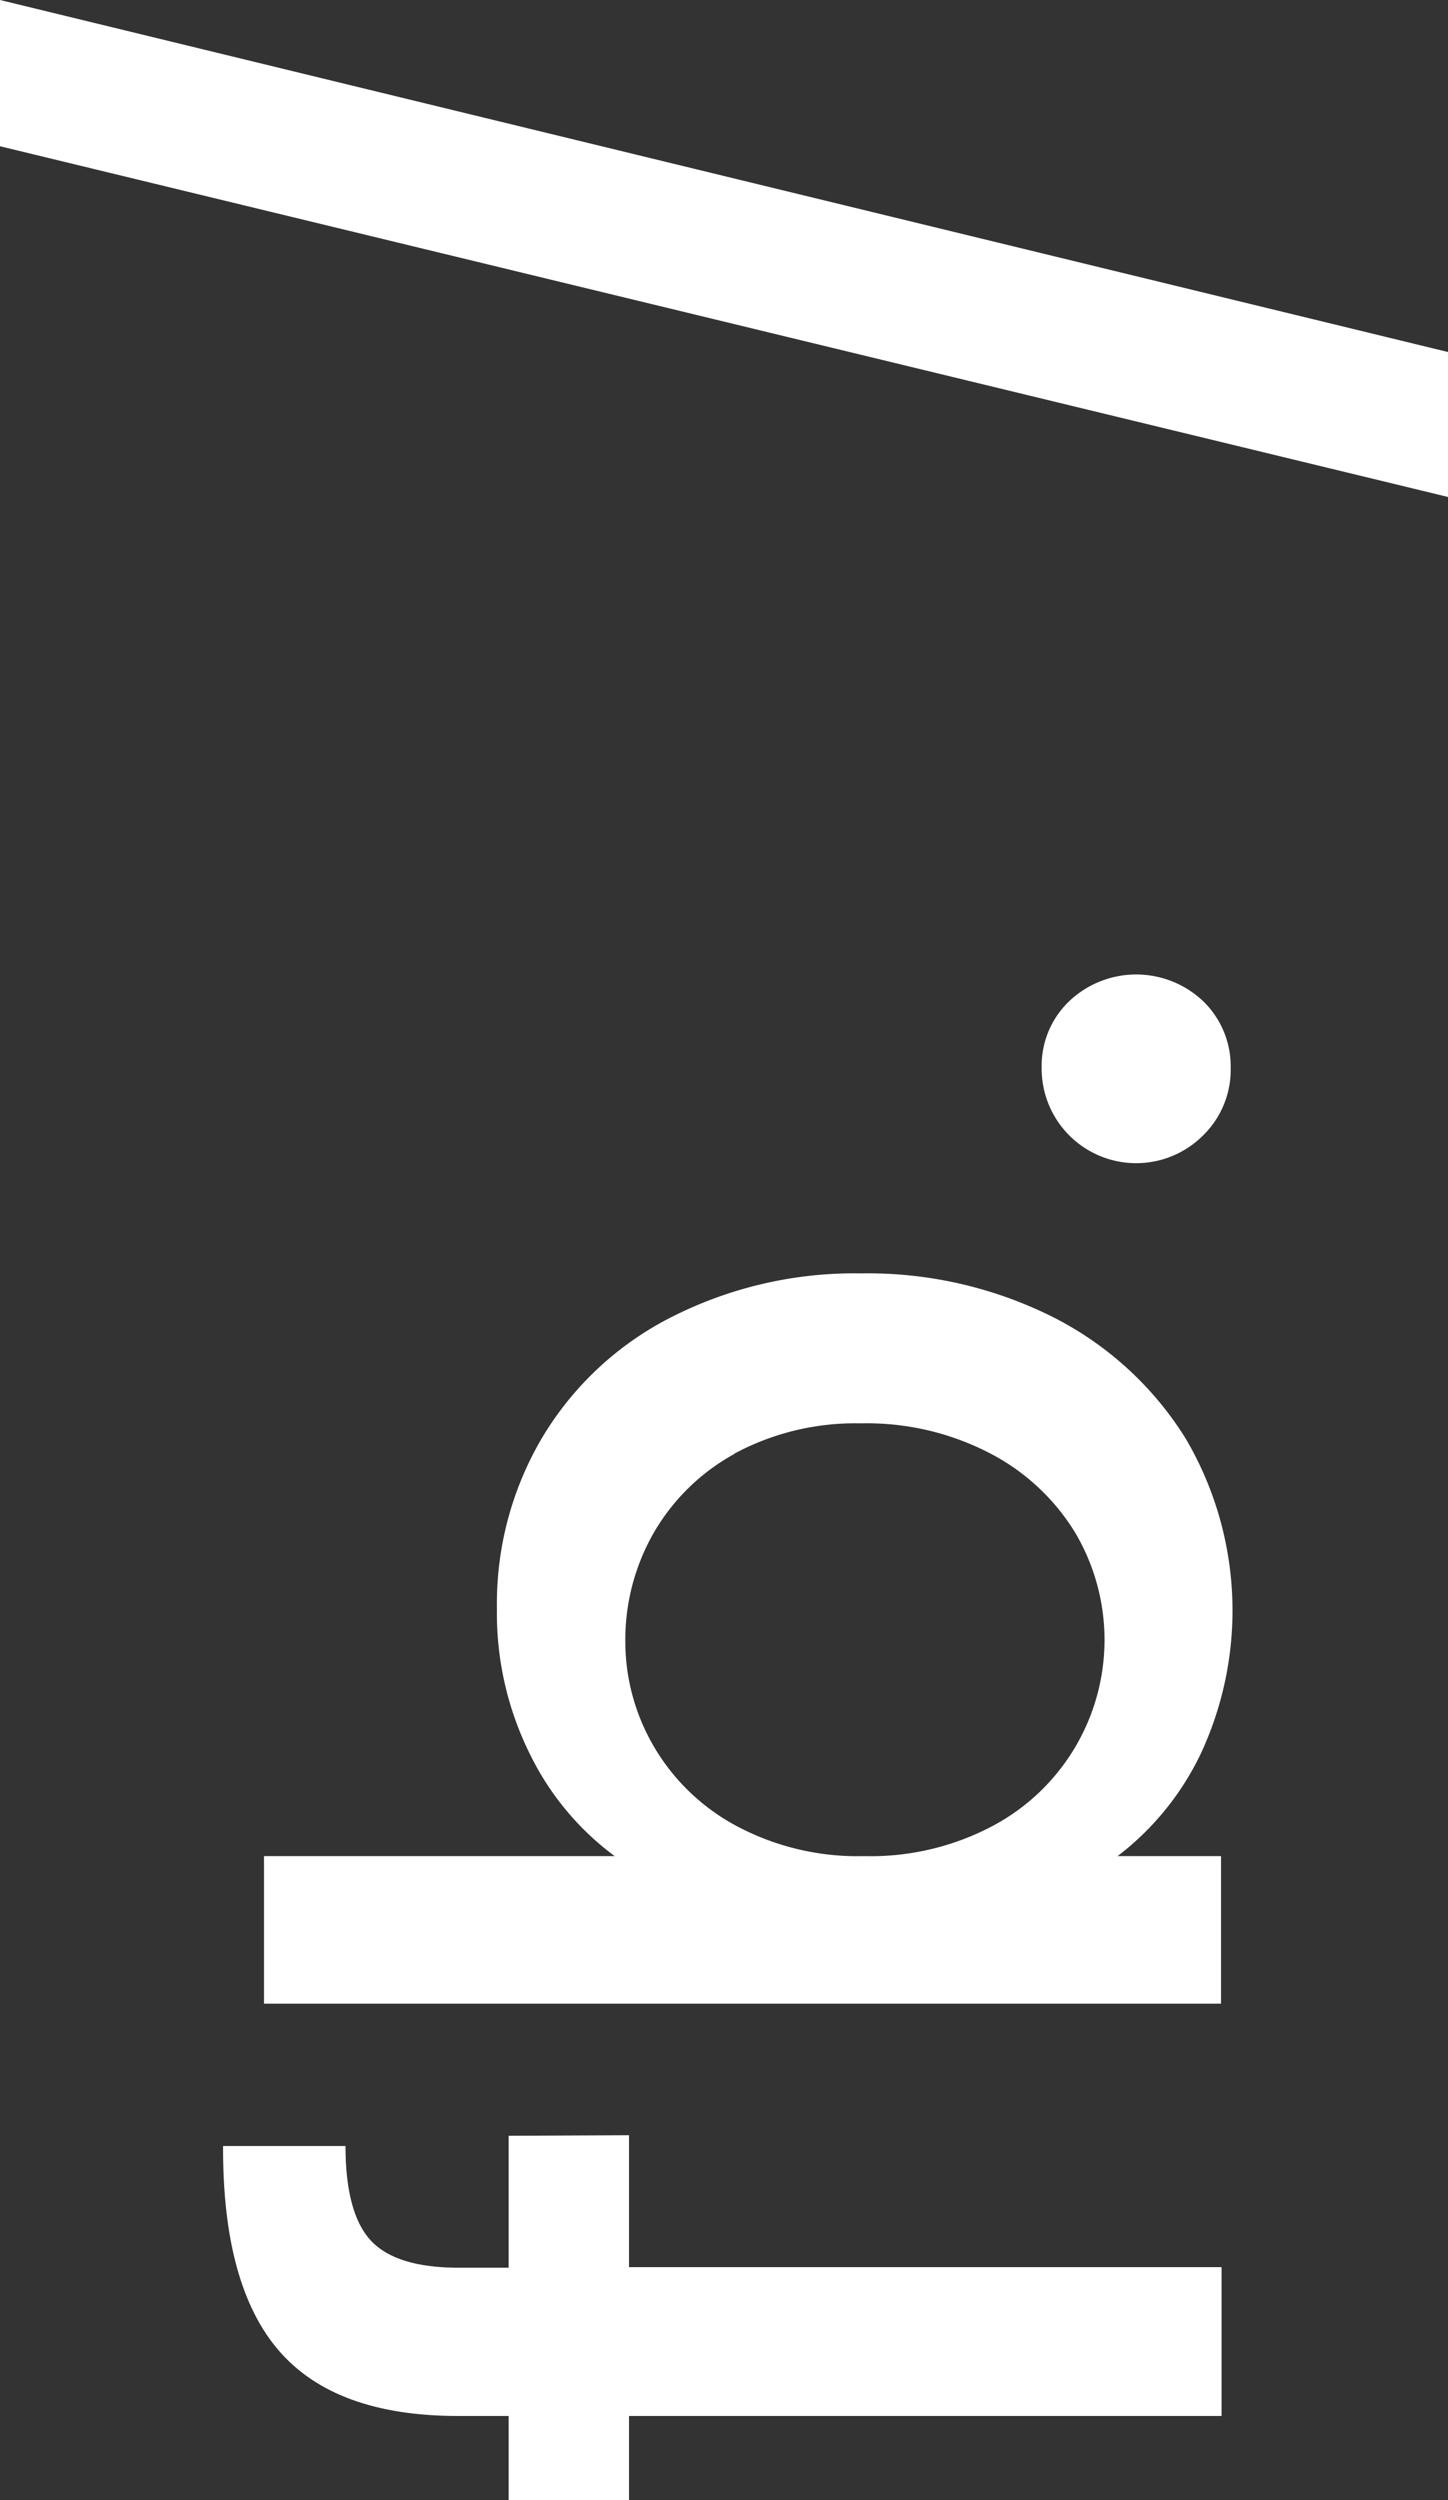
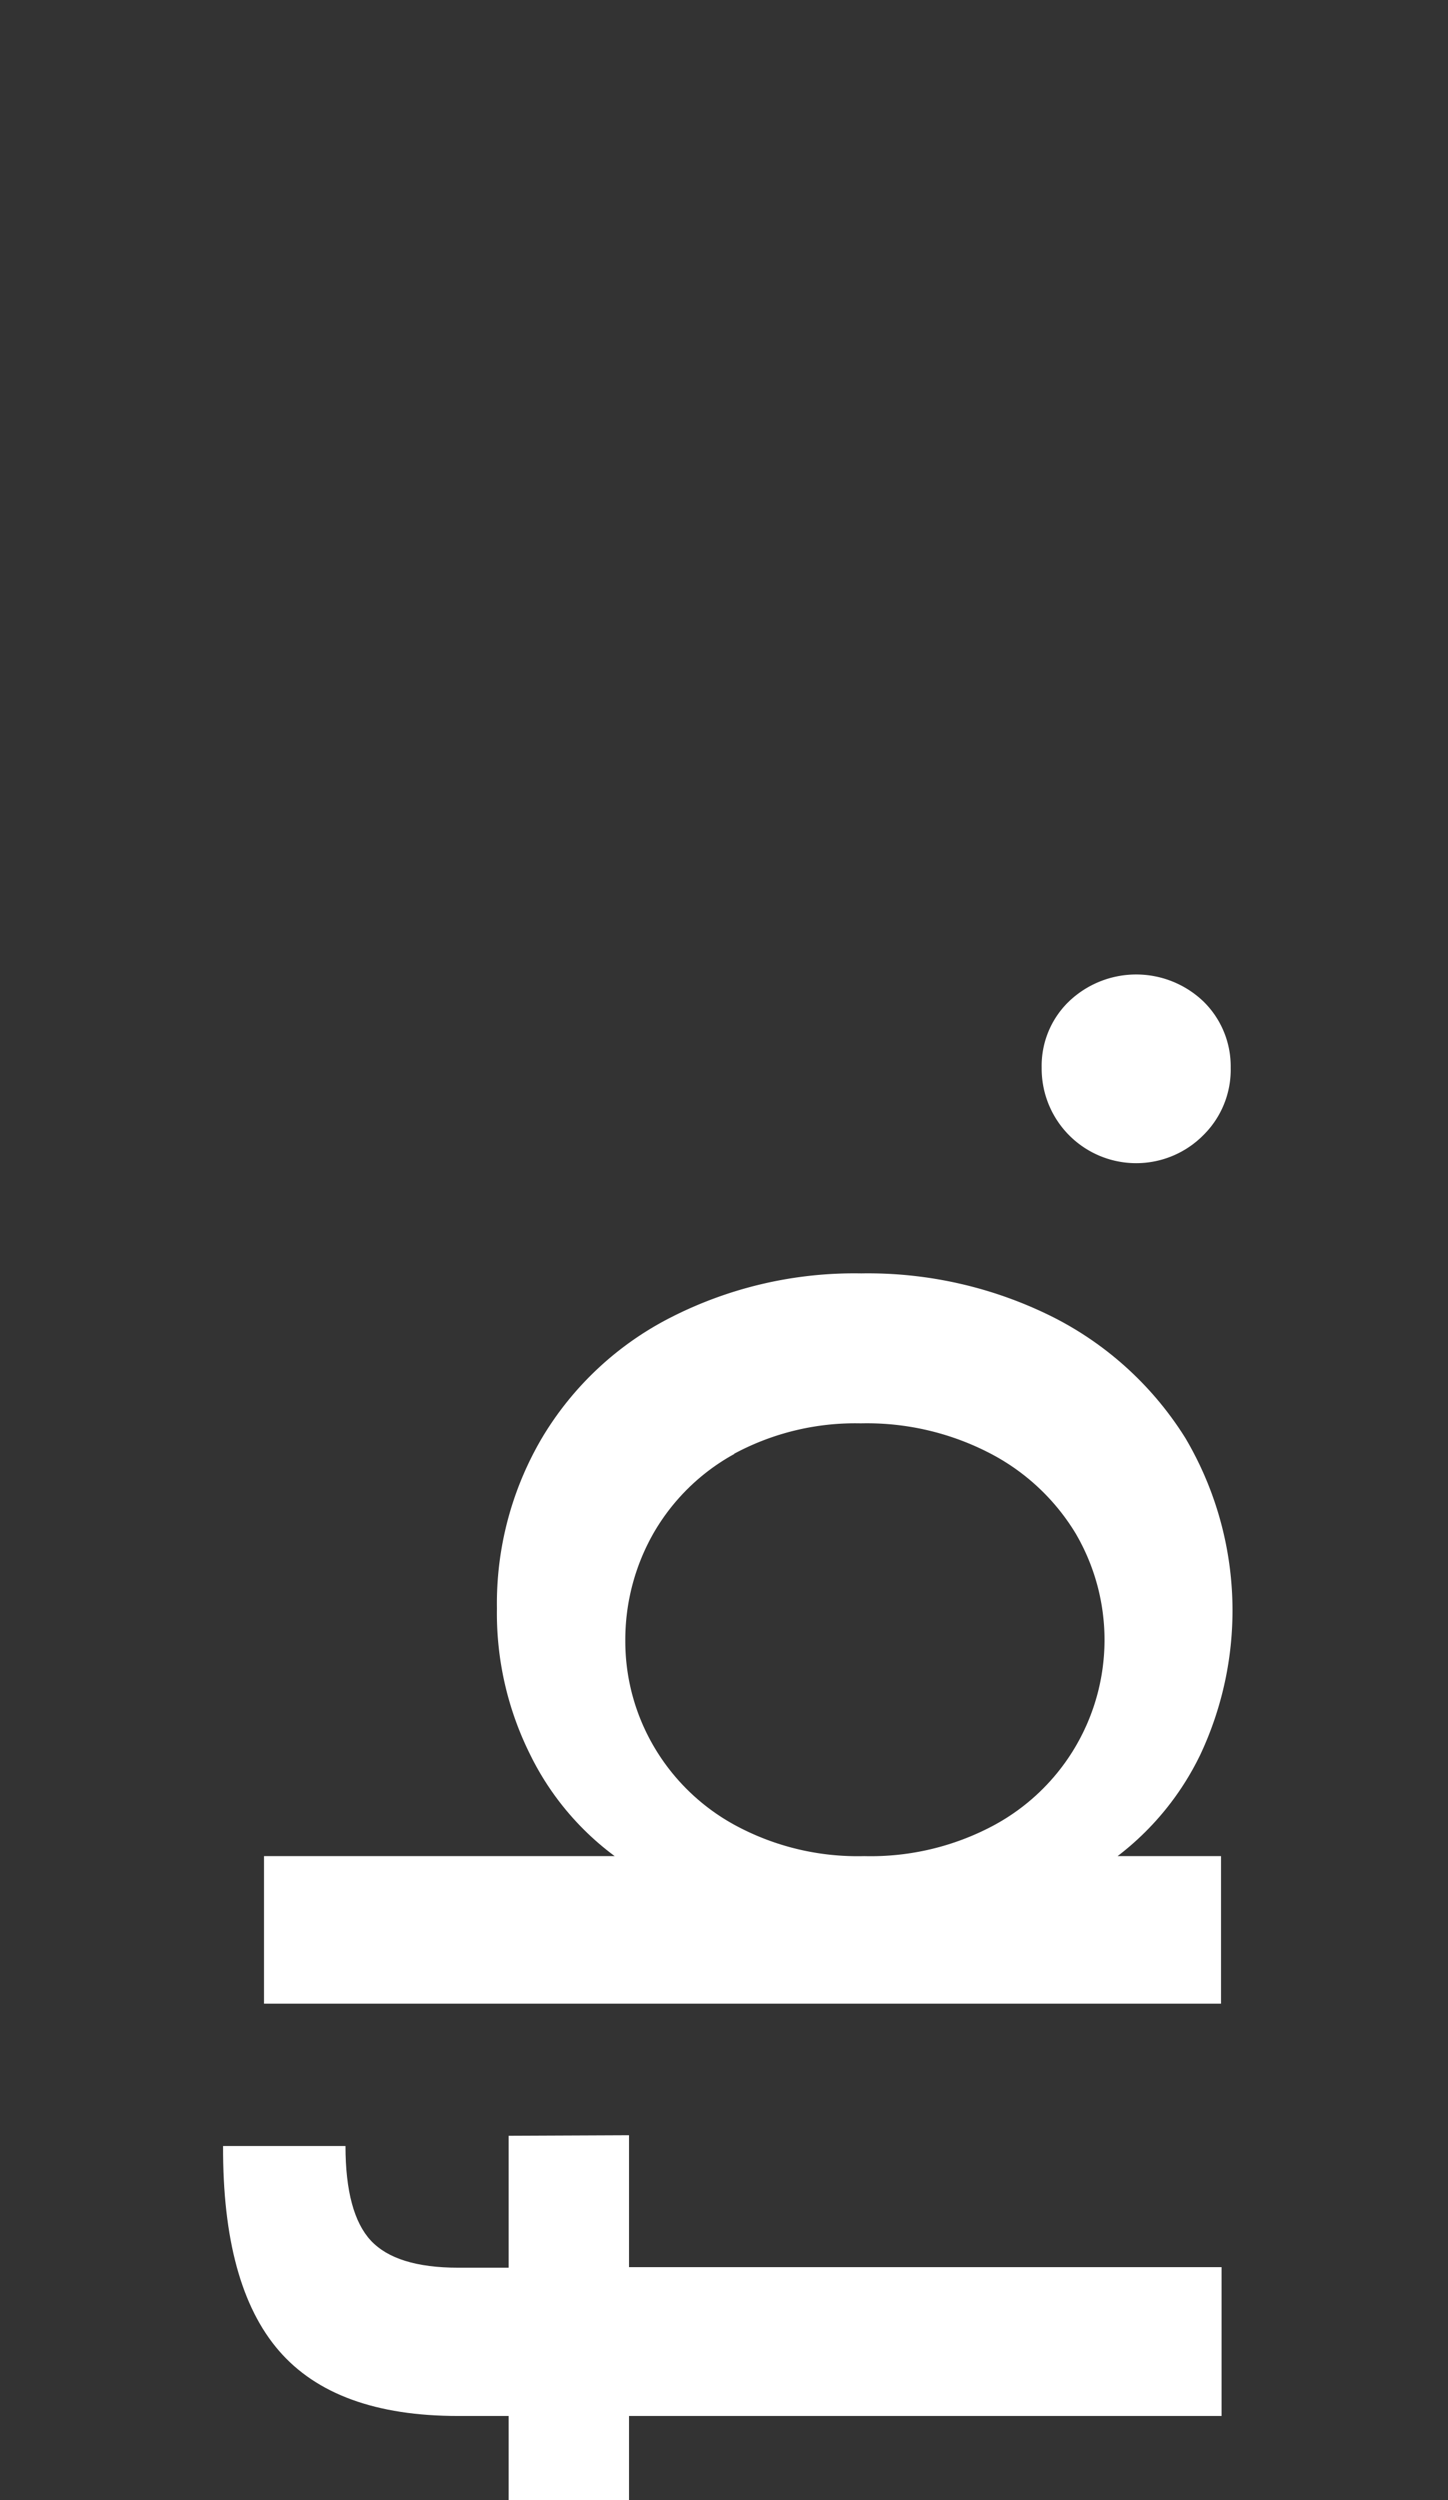
<svg xmlns="http://www.w3.org/2000/svg" id="Camada_1" data-name="Camada 1" viewBox="0 0 77.83 134.37">
  <rect x="0" y="0" width="77.83" height="134.37" fill="#333333" stroke="none" />
  <defs>
    <style>.cls-1{fill:#fff;}</style>
  </defs>
  <path class="cls-1" d="M419.24,449.63v7.09h31.85v8H419.24v4.52h-6.47v-4.52h-2.72q-6.6,0-9.63-3.51t-3-11H404c0,2.41.46,4.11,1.36,5.08s2.47,1.46,4.69,1.46h2.72v-7.09Z" transform="translate(-385.43 -334.87)" />
  <path class="cls-1" d="M413.91,429.14a17,17,0,0,1-1.77-7.82,17.54,17.54,0,0,1,2.43-9.18,17.08,17.08,0,0,1,6.93-6.47,21.71,21.71,0,0,1,10.22-2.36,22.2,22.2,0,0,1,10.33,2.36,17.92,17.92,0,0,1,7.1,6.5,18.22,18.22,0,0,1,.8,17,15.14,15.14,0,0,1-4.45,5.46h5.56v7.93H399.62v-7.93h18.85A15,15,0,0,1,413.91,429.14Zm11-16.13a11.27,11.27,0,0,0-4.38,4.31,11.57,11.57,0,0,0-1.49,5.74,11.19,11.19,0,0,0,1.53,5.67A11.32,11.32,0,0,0,425,433a13.83,13.83,0,0,0,6.88,1.63,14,14,0,0,0,6.92-1.63,11.32,11.32,0,0,0,4.43-15.74,11.64,11.64,0,0,0-4.53-4.25,14.35,14.35,0,0,0-7-1.64,13.73,13.73,0,0,0-6.82,1.64Z" transform="translate(-385.43 -334.87)" />
  <path class="cls-1" d="M450.12,395.87a5.08,5.08,0,0,1-8.7-3.62,4.8,4.8,0,0,1,1.46-3.55,5.23,5.23,0,0,1,7.24,0,4.88,4.88,0,0,1,1.46,3.55A4.94,4.94,0,0,1,450.12,395.87Z" transform="translate(-385.43 -334.87)" />
-   <path class="cls-1" d="M385.43,334.87l77.83,18.92v7.79l-77.83-18.85Z" transform="translate(-385.43 -334.87)" />
</svg>